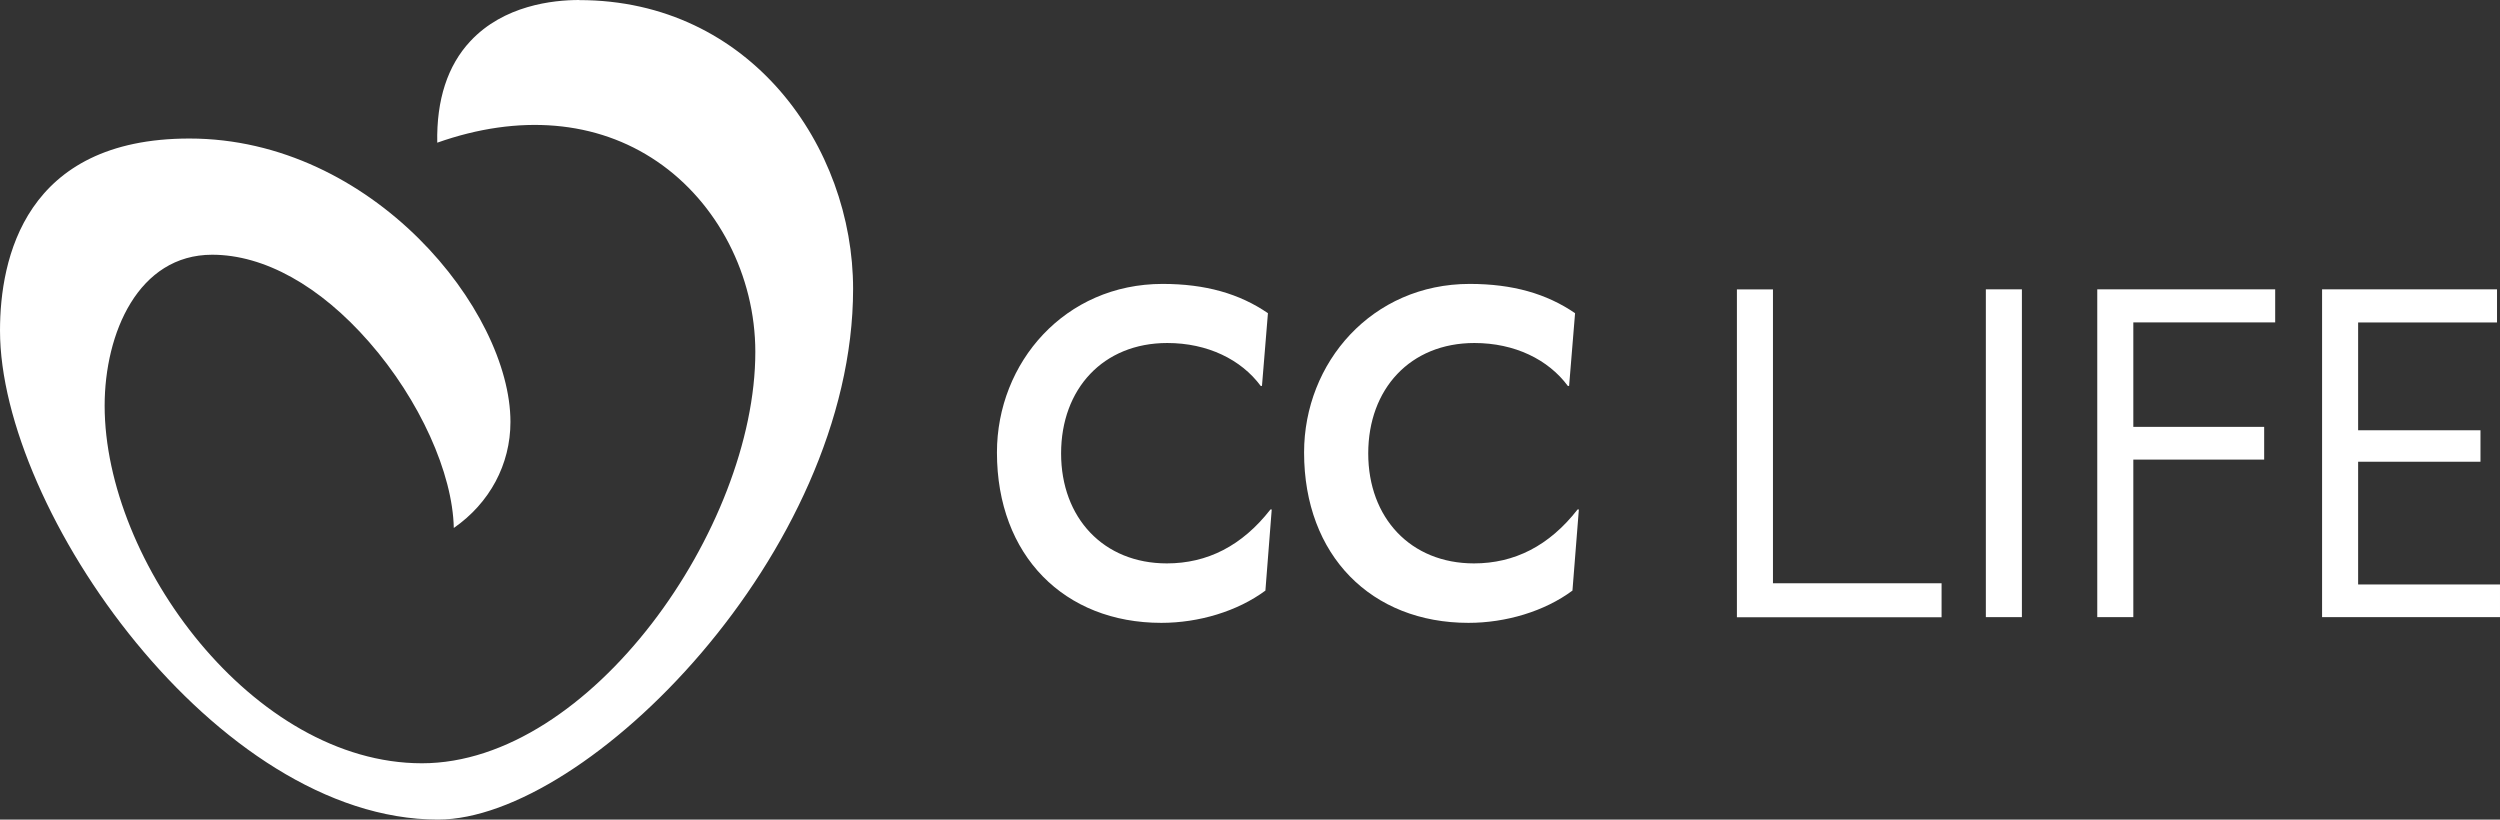
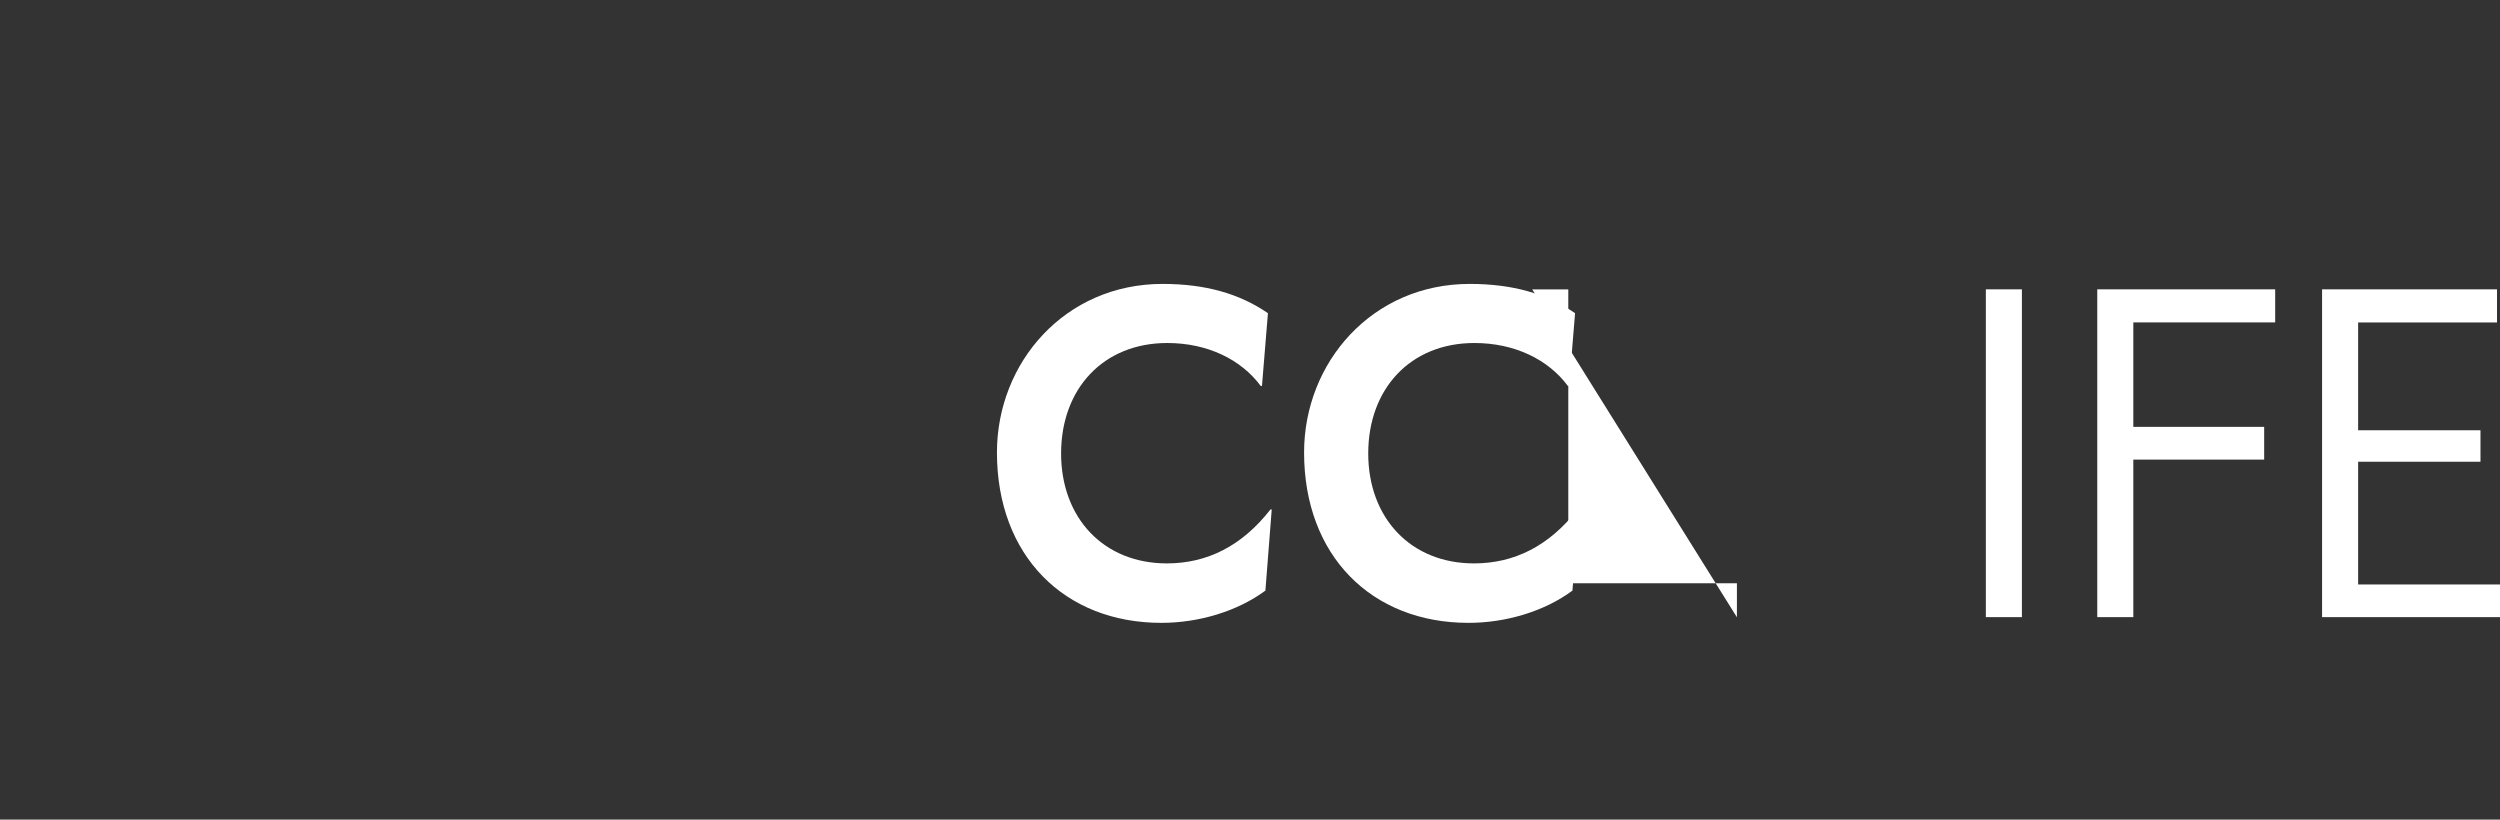
<svg xmlns="http://www.w3.org/2000/svg" viewBox="234.82 215.44 276.67 90.7">
  <rect x="234.82" y="215.44" width="276.67" height="90.7" fill="#333333" stroke="none" />
  <title>CCL LIFE NEGATIV</title>
  <defs>
    <clipPath clipPathUnits="userSpaceOnUse" id="cp1">
      <path d="m0 0h841.89v595.28h-841.89z" />
    </clipPath>
    <clipPath clipPathUnits="userSpaceOnUse" id="cp2">
      <path d="m0 0h841.89v595.28h-841.89z" />
    </clipPath>
    <clipPath clipPathUnits="userSpaceOnUse" id="cp3">
      <path d="m0 0h841.89v595.28h-841.89z" />
    </clipPath>
  </defs>
  <style>		.s0 { fill: #ffffff } 	</style>
  <g id="Clip-Path" clip-path="url(#cp1)">
    <g>
      <g id="Clip-Path" clip-path="url(#cp2)">
        <g>
-           <path class="s0" d="m298.92 215.44c-2.91 0-8.35 0.59-12.05 4.56-2.52 2.7-3.75 6.48-3.66 11.23 9.05-3.2 17.64-2.48 24.33 2.08 6.7 4.56 10.87 12.64 10.87 21.08 0 19.45-18.24 45.52-36.9 45.52-18.66 0-35.11-22.29-35.11-39.57 0-8.05 3.73-16.71 11.9-16.71 5.75 0 11.92 3.43 17.36 9.65 5.62 6.42 9.26 14.54 9.38 20.59 3.96-2.75 6.27-7.02 6.27-11.74 0-12.34-15.26-31.36-35.53-31.36-18.23 0-20.96 13.32-20.96 21.25 0 19.88 23.95 54.12 48.47 54.12 16.47 0 45.94-29.6 45.94-58.73 0-15.71-11.34-31.96-30.32-31.96" />
-         </g>
+           </g>
      </g>
-       <path class="s0" d="m495.79 251.13h15.37v-3.67h-19.36v36.28h19.69v-3.62h-15.7v-13.58h13.54v-3.48h-13.54c0 0 0-11.94 0-11.93zm-9.18-3.67h-19.69v36.28h3.99v-17.44h14.48v-3.62h-14.48v-11.56h15.7c0 0 0-3.67 0-3.66zm-28.03 0h-3.99v36.28h3.99zm-31.54 36.29h22.65v-3.76h-18.66v-32.52h-3.99z" />
+       <path class="s0" d="m495.79 251.13h15.37v-3.67h-19.36v36.28h19.69v-3.62h-15.7v-13.58h13.54v-3.48h-13.54c0 0 0-11.94 0-11.93zm-9.18-3.67h-19.69v36.28h3.99v-17.44h14.48v-3.62h-14.48v-11.56h15.7c0 0 0-3.67 0-3.66zm-28.03 0h-3.99v36.28h3.99zm-31.54 36.29v-3.76h-18.66v-32.52h-3.99z" />
      <g id="Clip-Path" clip-path="url(#cp3)">
        <g>
          <path class="s0" d="m409.13 250.1c-3.15-2.16-6.91-3.24-11.66-3.24-10.81 0-18.33 8.7-18.33 18.66 0 11.42 7.47 18.85 18.19 18.85 4.14 0 8.41-1.27 11.51-3.57l0.71-8.98h-0.14c-3.15 4.04-7 5.97-11.47 5.97-7 0-11.7-5.03-11.7-12.17 0-7.14 4.65-12.22 11.75-12.22 4.46 0 8.18 1.83 10.34 4.75h0.14c0 0 0.66-8.04 0.66-8.05zm-33.99 0c-3.15-2.16-6.91-3.24-11.66-3.24-10.81 0-18.33 8.7-18.33 18.66 0 11.42 7.47 18.85 18.19 18.85 4.14 0 8.41-1.27 11.52-3.57l0.7-8.98h-0.14c-3.15 4.04-7 5.97-11.47 5.97-7 0-11.7-5.03-11.7-12.17 0-7.14 4.65-12.22 11.75-12.22 4.46 0 8.18 1.83 10.34 4.75h0.14c0 0 0.66-8.04 0.66-8.05z" />
        </g>
      </g>
    </g>
  </g>
</svg>